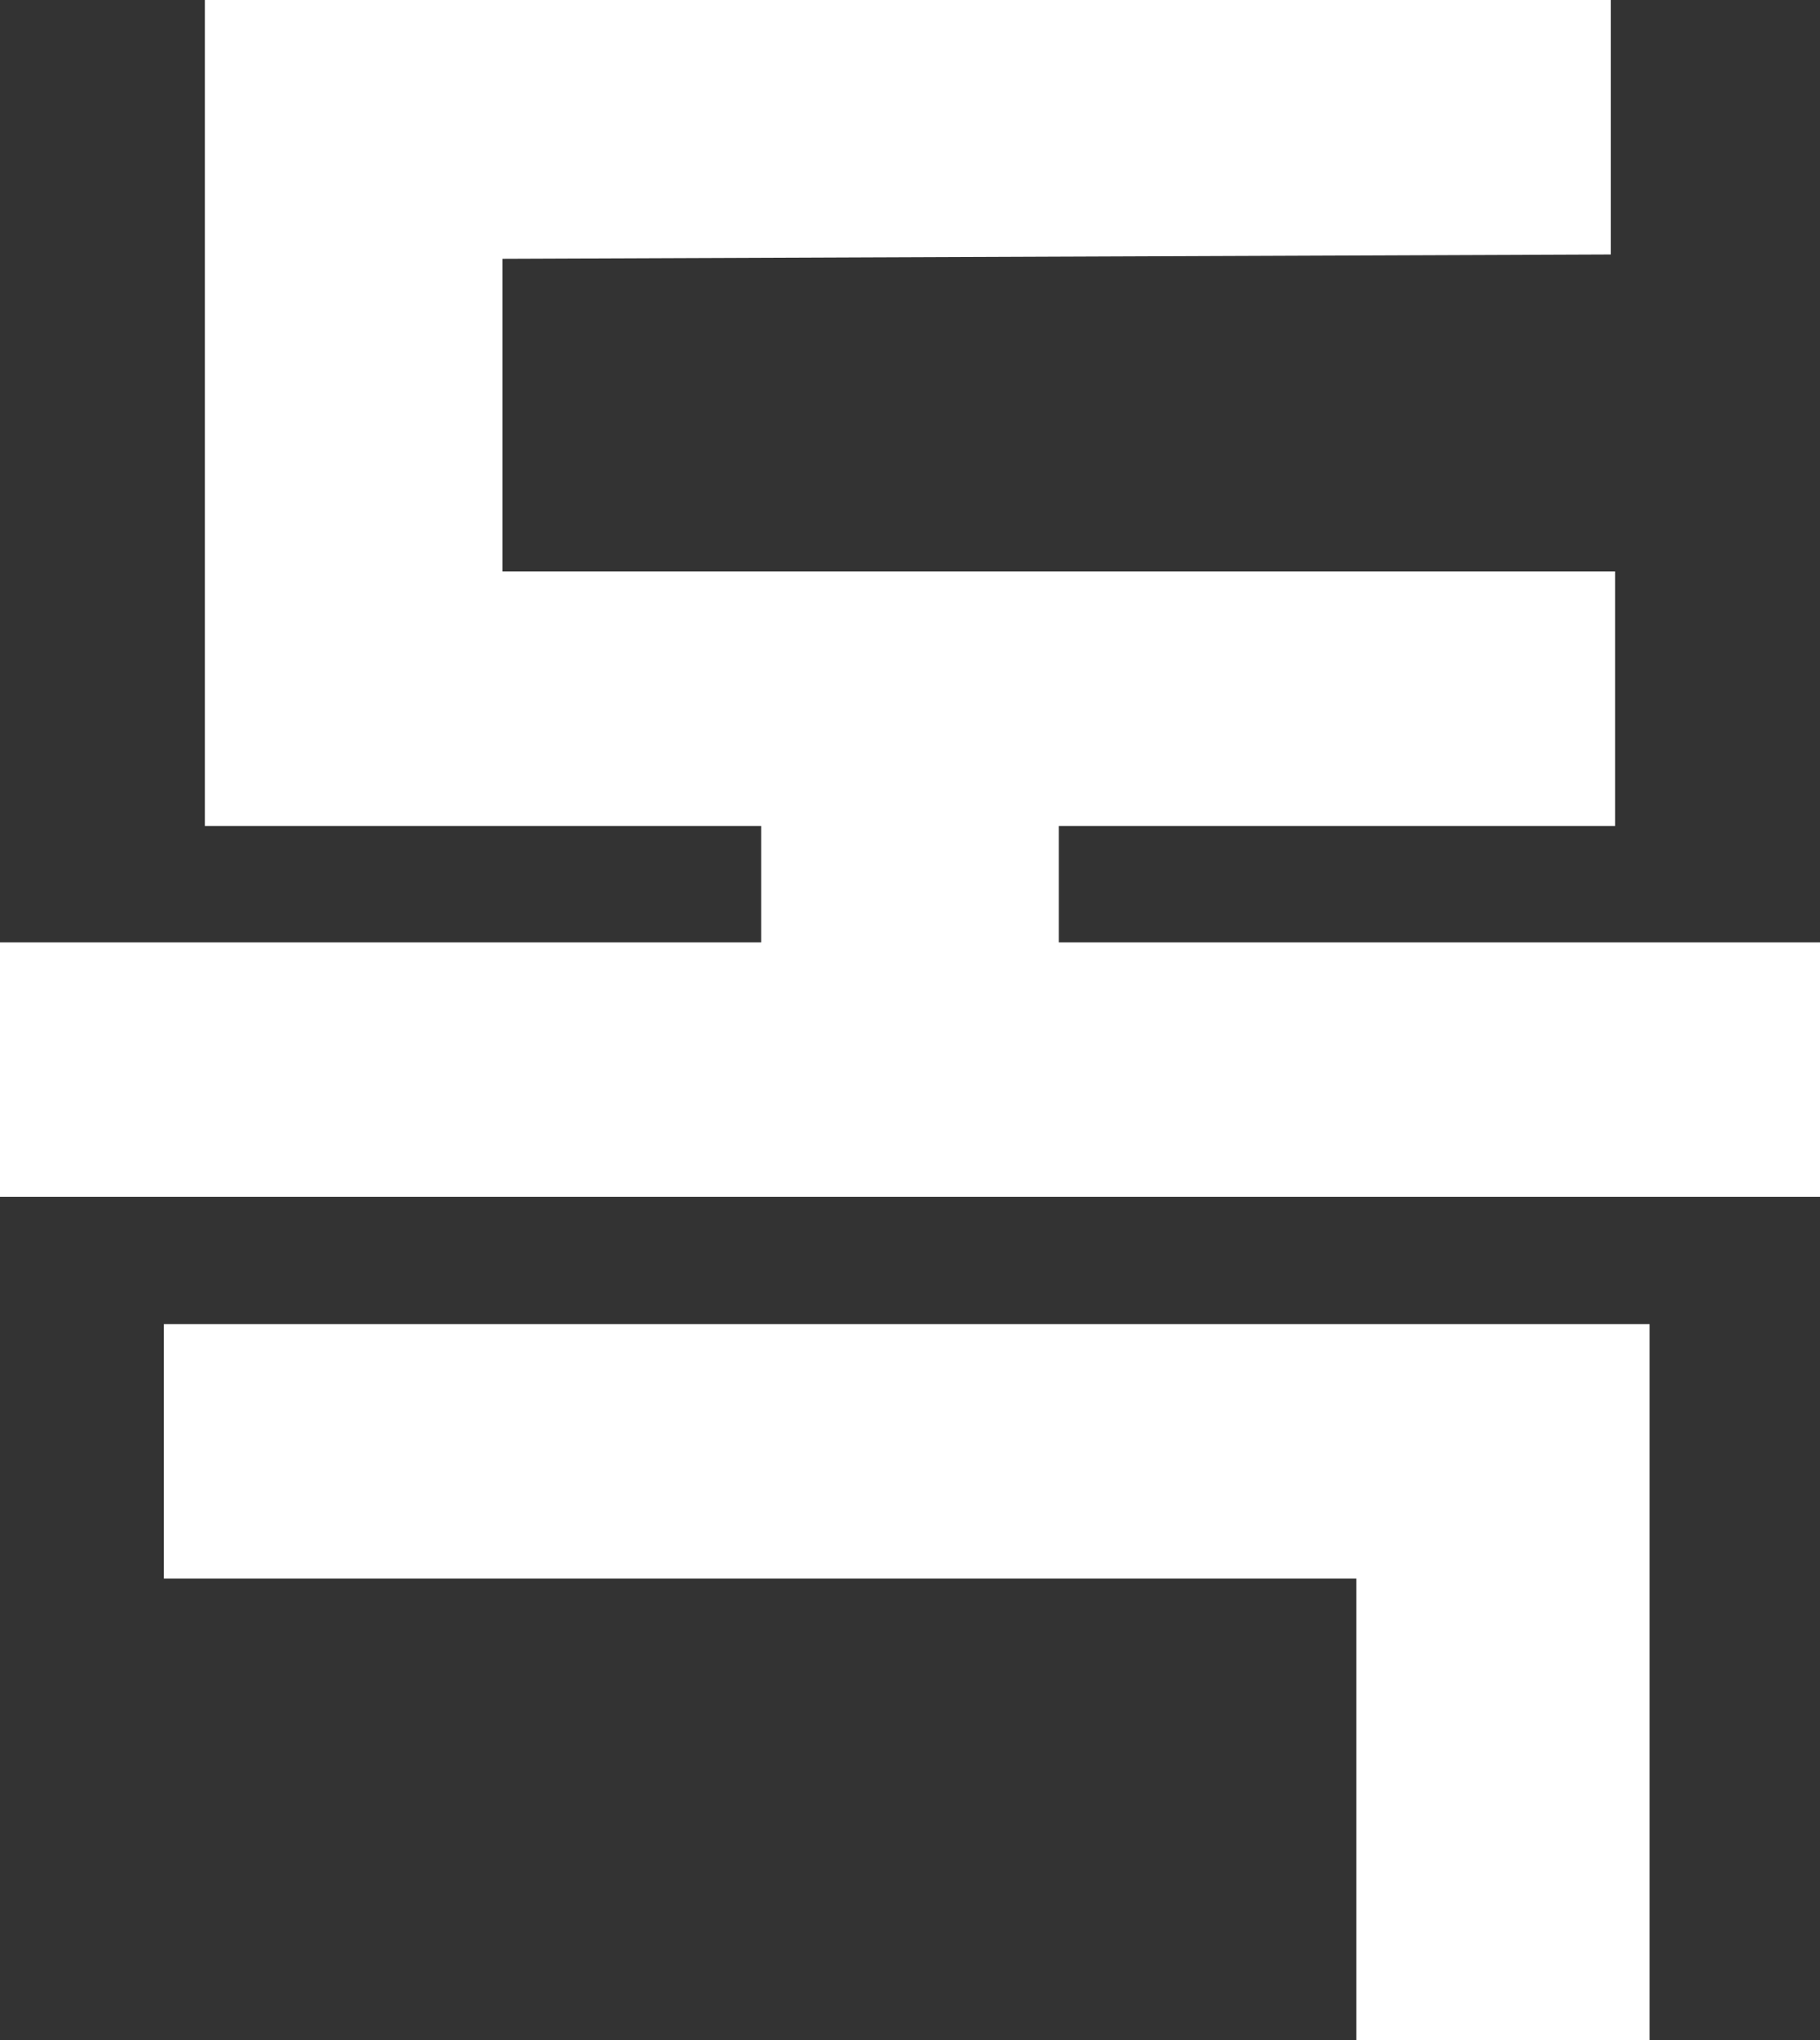
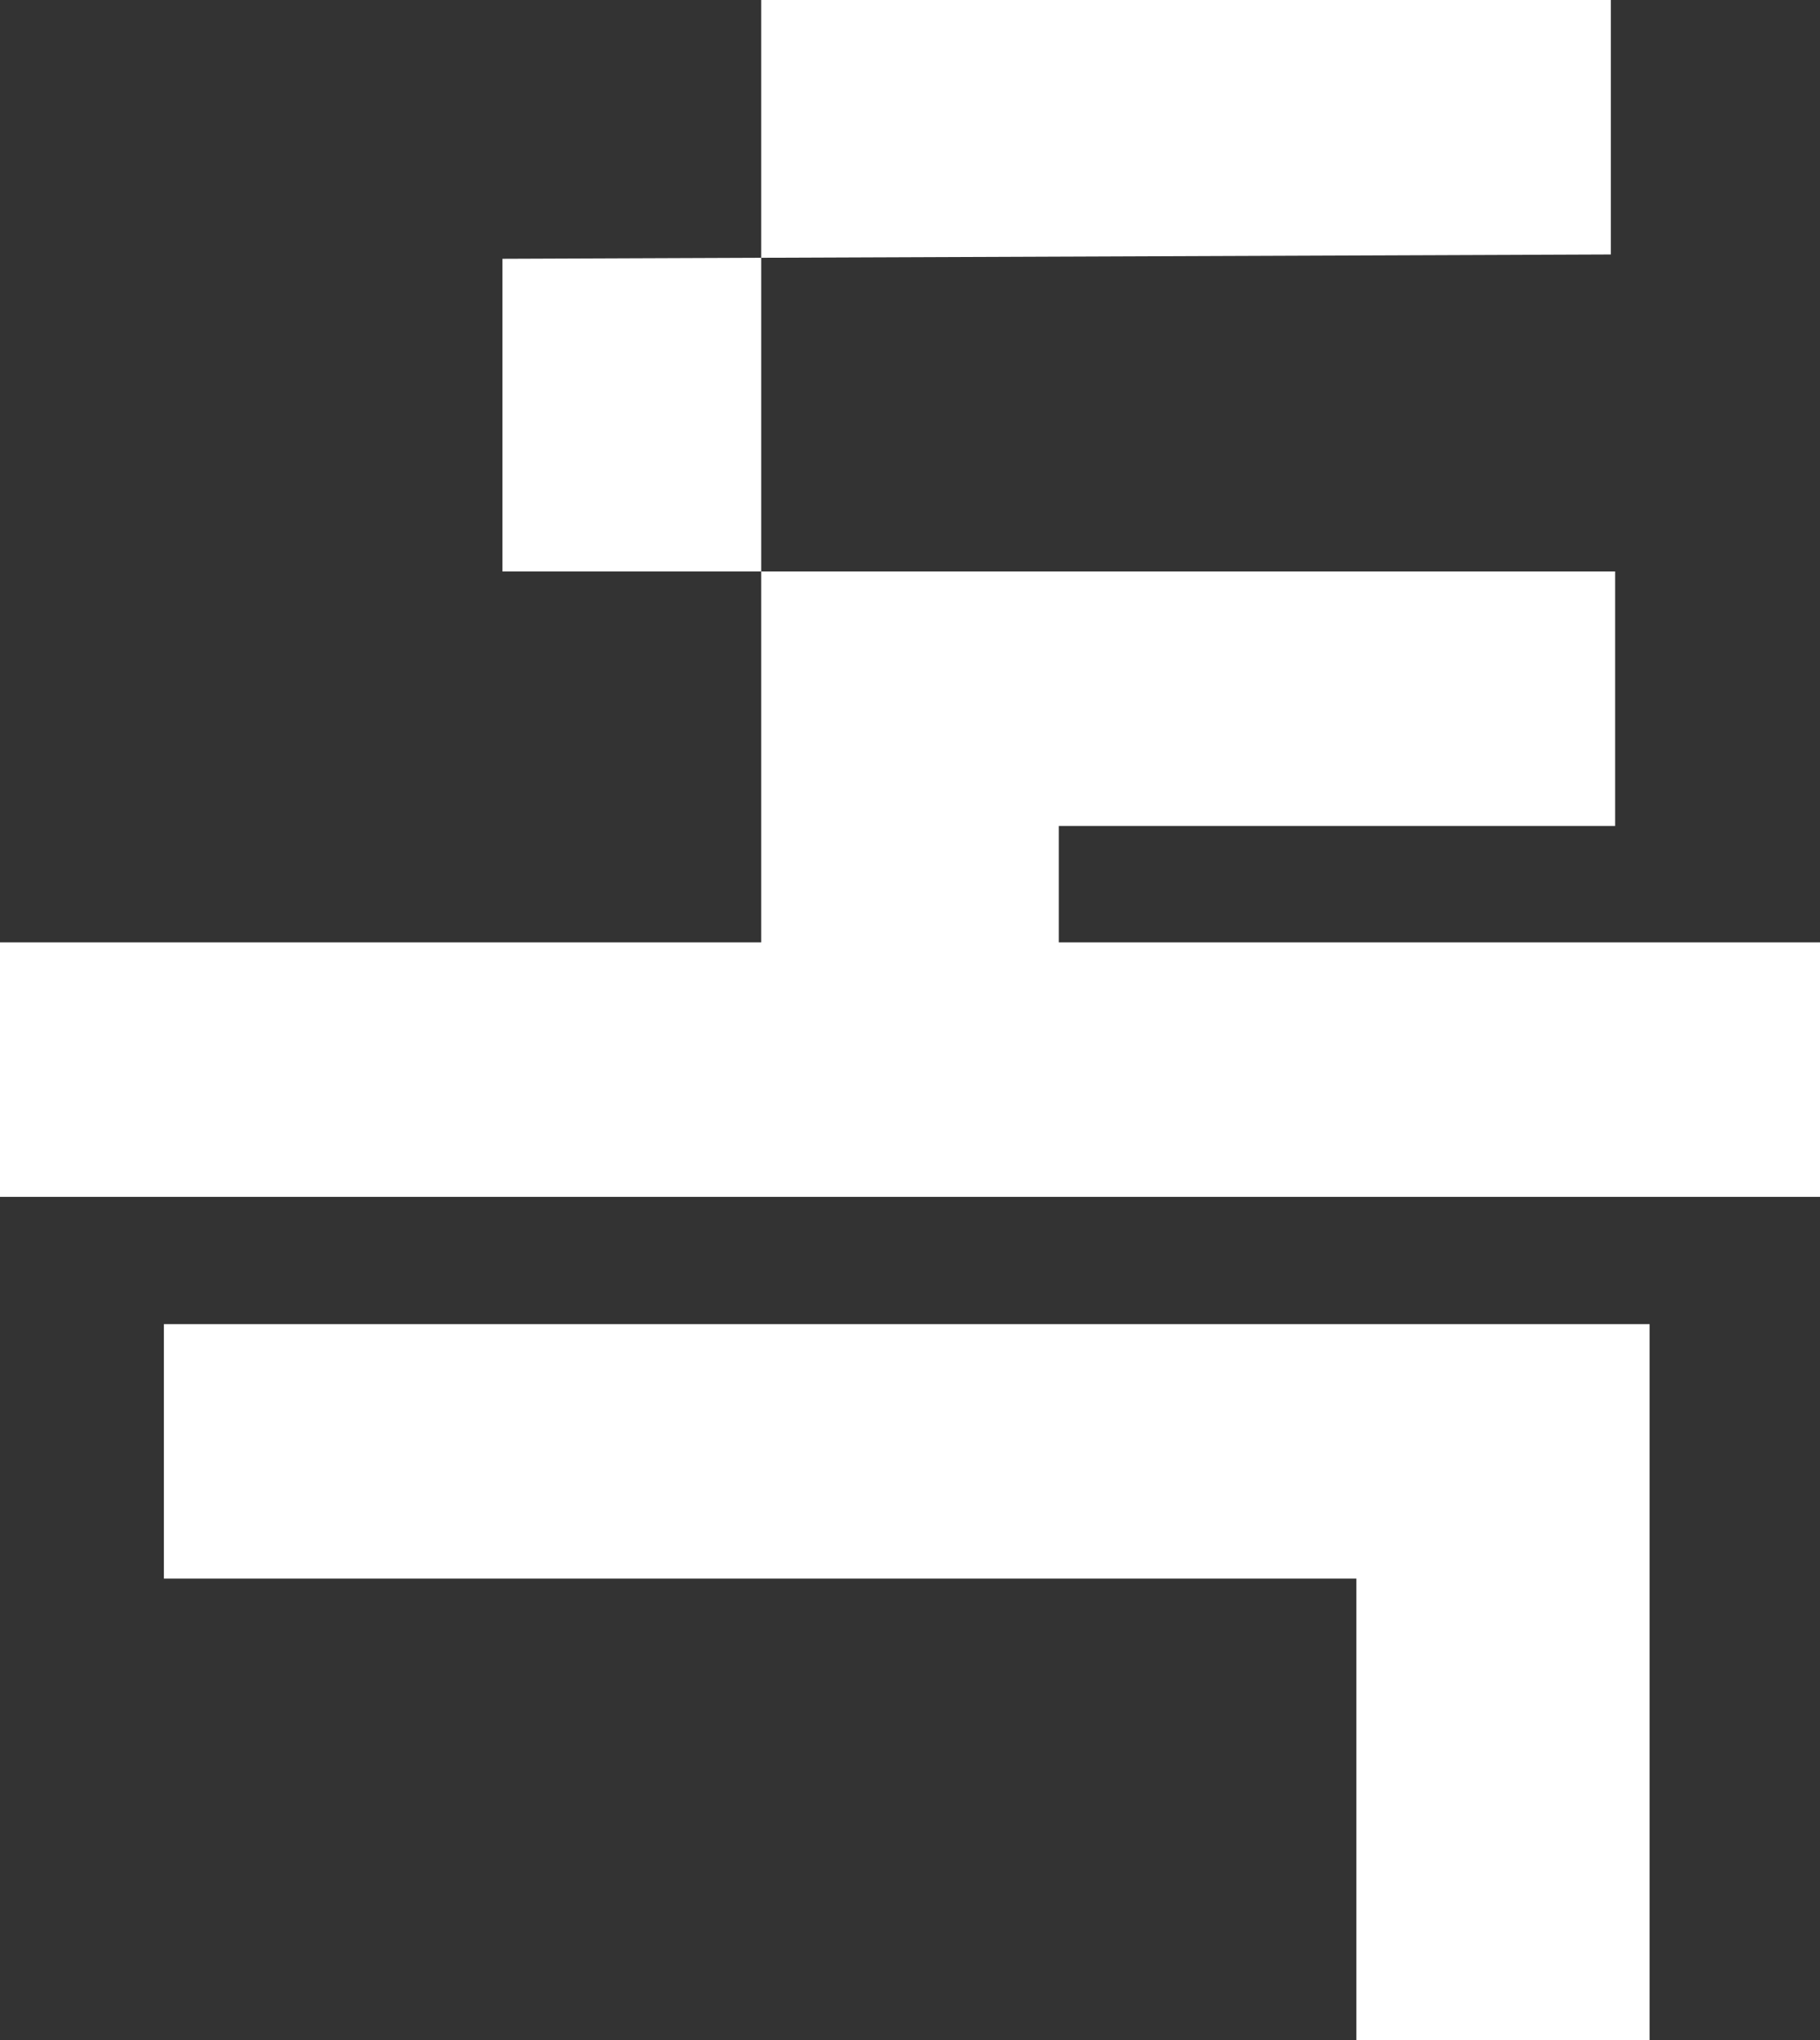
<svg xmlns="http://www.w3.org/2000/svg" fill="none" height="100%" overflow="visible" preserveAspectRatio="none" style="display: block;" viewBox="0 0 8.44 9.46" width="100%">
  <rect x="0" y="0" width="8.44" height="9.46" fill="#333333" stroke="none" />
-   <path d="M8.44 4.37V5.55H0V4.37H3.53V3.83H0.95V0H7.47V1.18L2.33 1.2V2.65H7.49V3.83H4.91V4.37H8.44ZM7.65 6.14V9.46H6.29V7.32H0.76V6.14H7.65Z" fill="white" id="Vector" />
+   <path d="M8.44 4.37V5.55H0V4.37H3.53V3.83V0H7.47V1.18L2.33 1.2V2.65H7.49V3.83H4.91V4.37H8.44ZM7.65 6.14V9.46H6.29V7.32H0.76V6.14H7.65Z" fill="white" id="Vector" />
</svg>